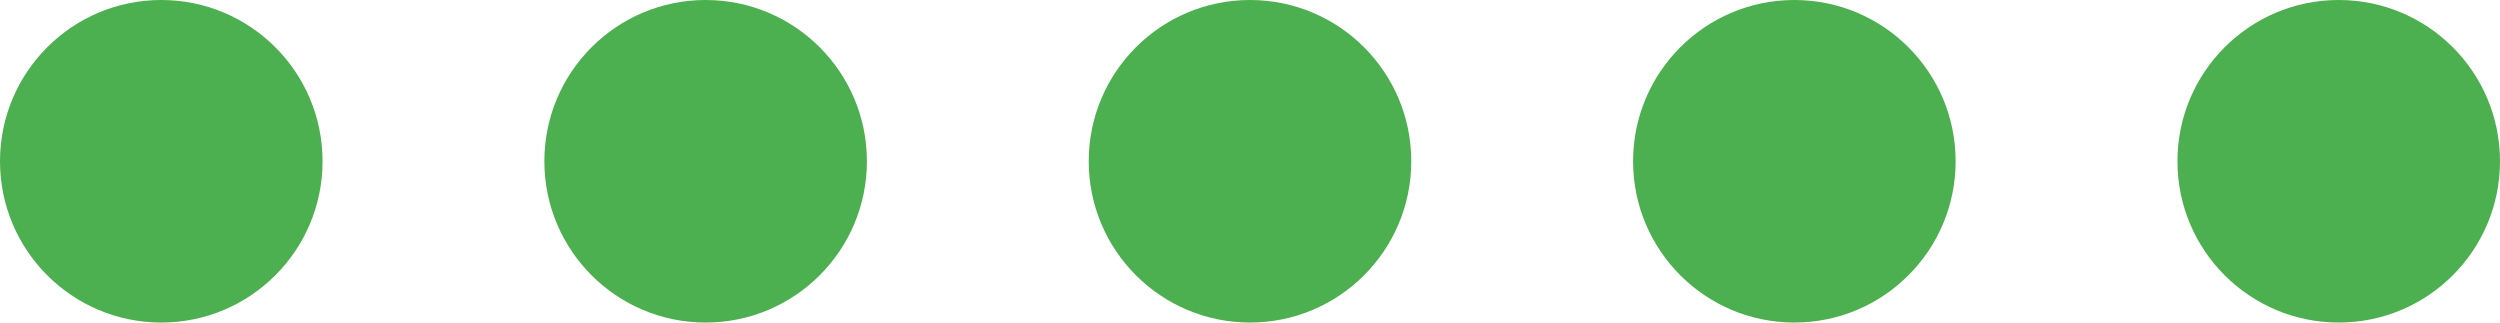
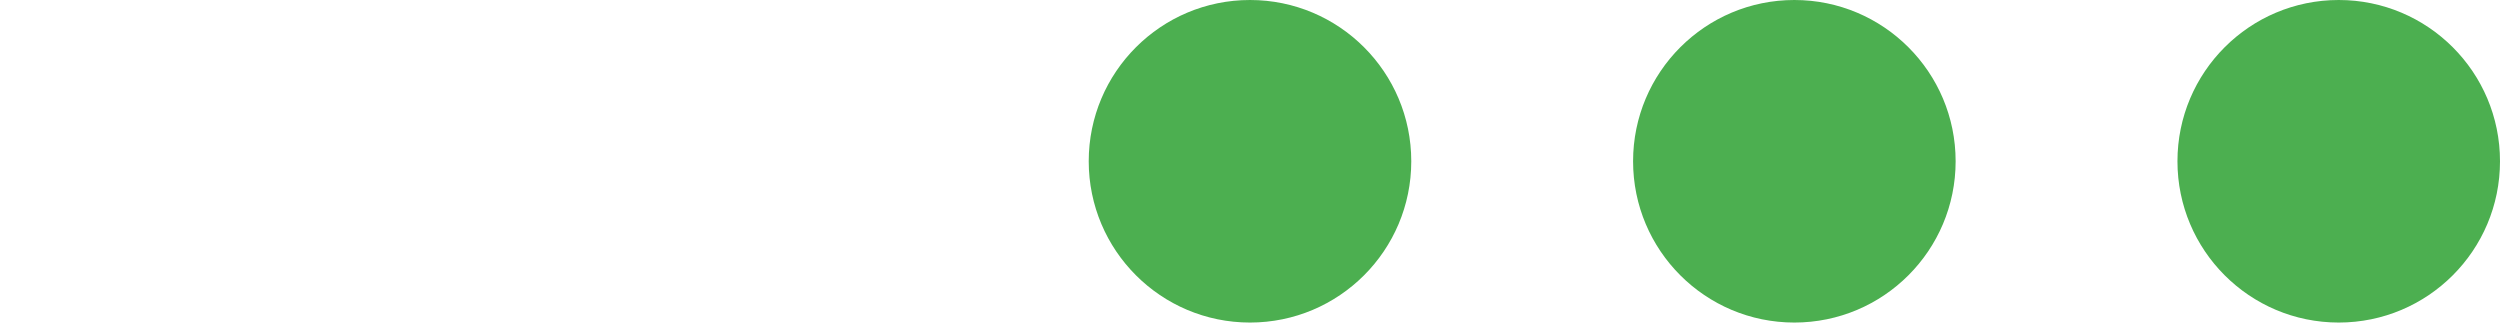
<svg xmlns="http://www.w3.org/2000/svg" xmlns:ns1="http://www.inkscape.org/namespaces/inkscape" xmlns:ns2="http://sodipodi.sourceforge.net/DTD/sodipodi-0.dtd" width="269.527mm" height="34.774mm" viewBox="0 0 269.527 34.774" version="1.1" id="svg8830" ns1:version="1.0.2 (e86c8708, 2021-01-15)" ns2:docname="separator.svg">
  <defs id="defs8824" />
  <ns2:namedview id="base" pagecolor="#ffffff" bordercolor="#666666" borderopacity="1.0" ns1:pageopacity="0.0" ns1:pageshadow="2" ns1:zoom="0.32799734" ns1:cx="804.98776" ns1:cy="197.0565" ns1:document-units="mm" ns1:current-layer="layer1" ns1:document-rotation="0" showgrid="false" fit-margin-top="0" fit-margin-left="0" fit-margin-right="0" fit-margin-bottom="0" ns1:window-width="1251" ns1:window-height="943" ns1:window-x="0" ns1:window-y="25" ns1:window-maximized="0" />
  <g ns1:label="Capa 1" ns1:groupmode="layer" id="layer1" transform="translate(7.309,-126.666)">
-     <circle style="fill:#4caf50;fill-opacity:1;stroke-width:0.765;stroke-linecap:round;stroke-linejoin:round" id="path10956" cx="68.766" cy="144.053" r="17.387" />
    <circle style="fill:#4caf50;fill-opacity:1;stroke-width:0.765;stroke-linecap:round;stroke-linejoin:round" id="path10956-8" cx="127.454" cy="144.053" r="17.387" />
    <circle style="fill:#4caf50;fill-opacity:1;stroke-width:0.765;stroke-linecap:round;stroke-linejoin:round" id="path10956-8-3" cx="186.142" cy="144.053" r="17.387" />
    <circle style="fill:#4caf50;fill-opacity:1;stroke-width:0.765;stroke-linecap:round;stroke-linejoin:round" id="path10956-8-0" cx="244.831" cy="144.053" r="17.387" />
-     <circle style="fill:#4caf50;fill-opacity:1;stroke-width:0.765;stroke-linecap:round;stroke-linejoin:round" id="path10956-8-7" cx="10.078" cy="144.053" r="17.387" />
  </g>
</svg>